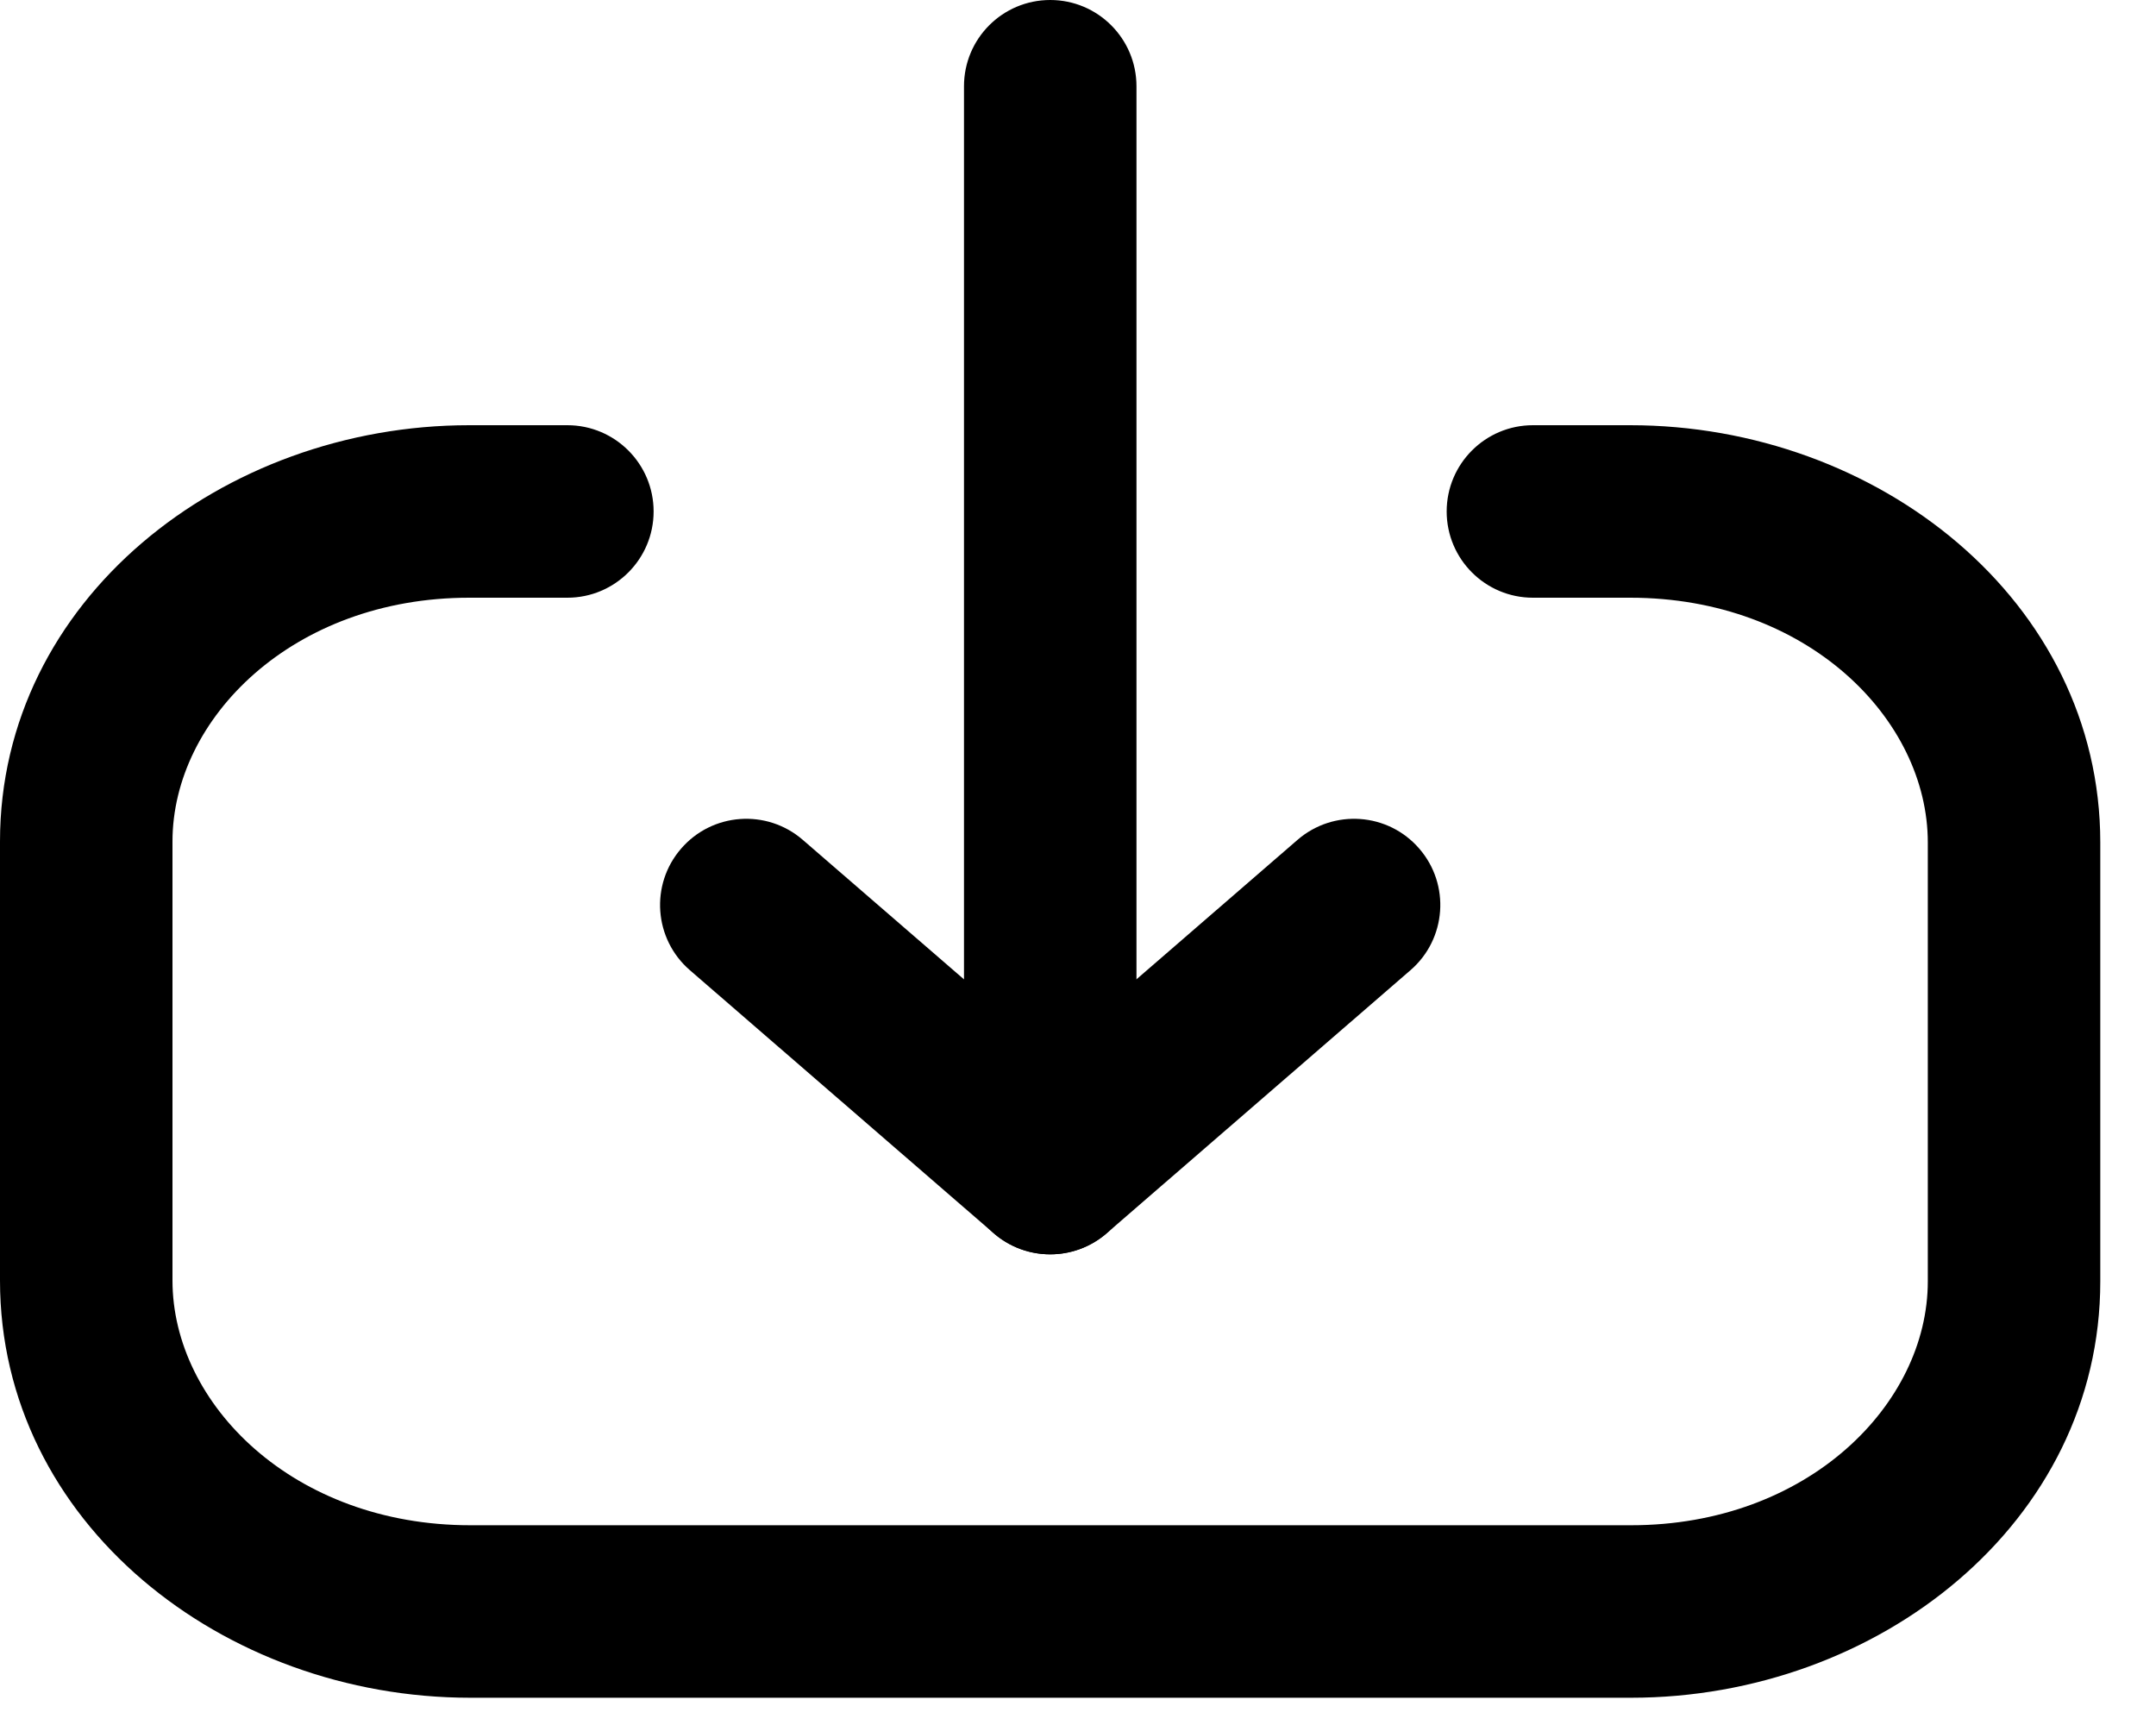
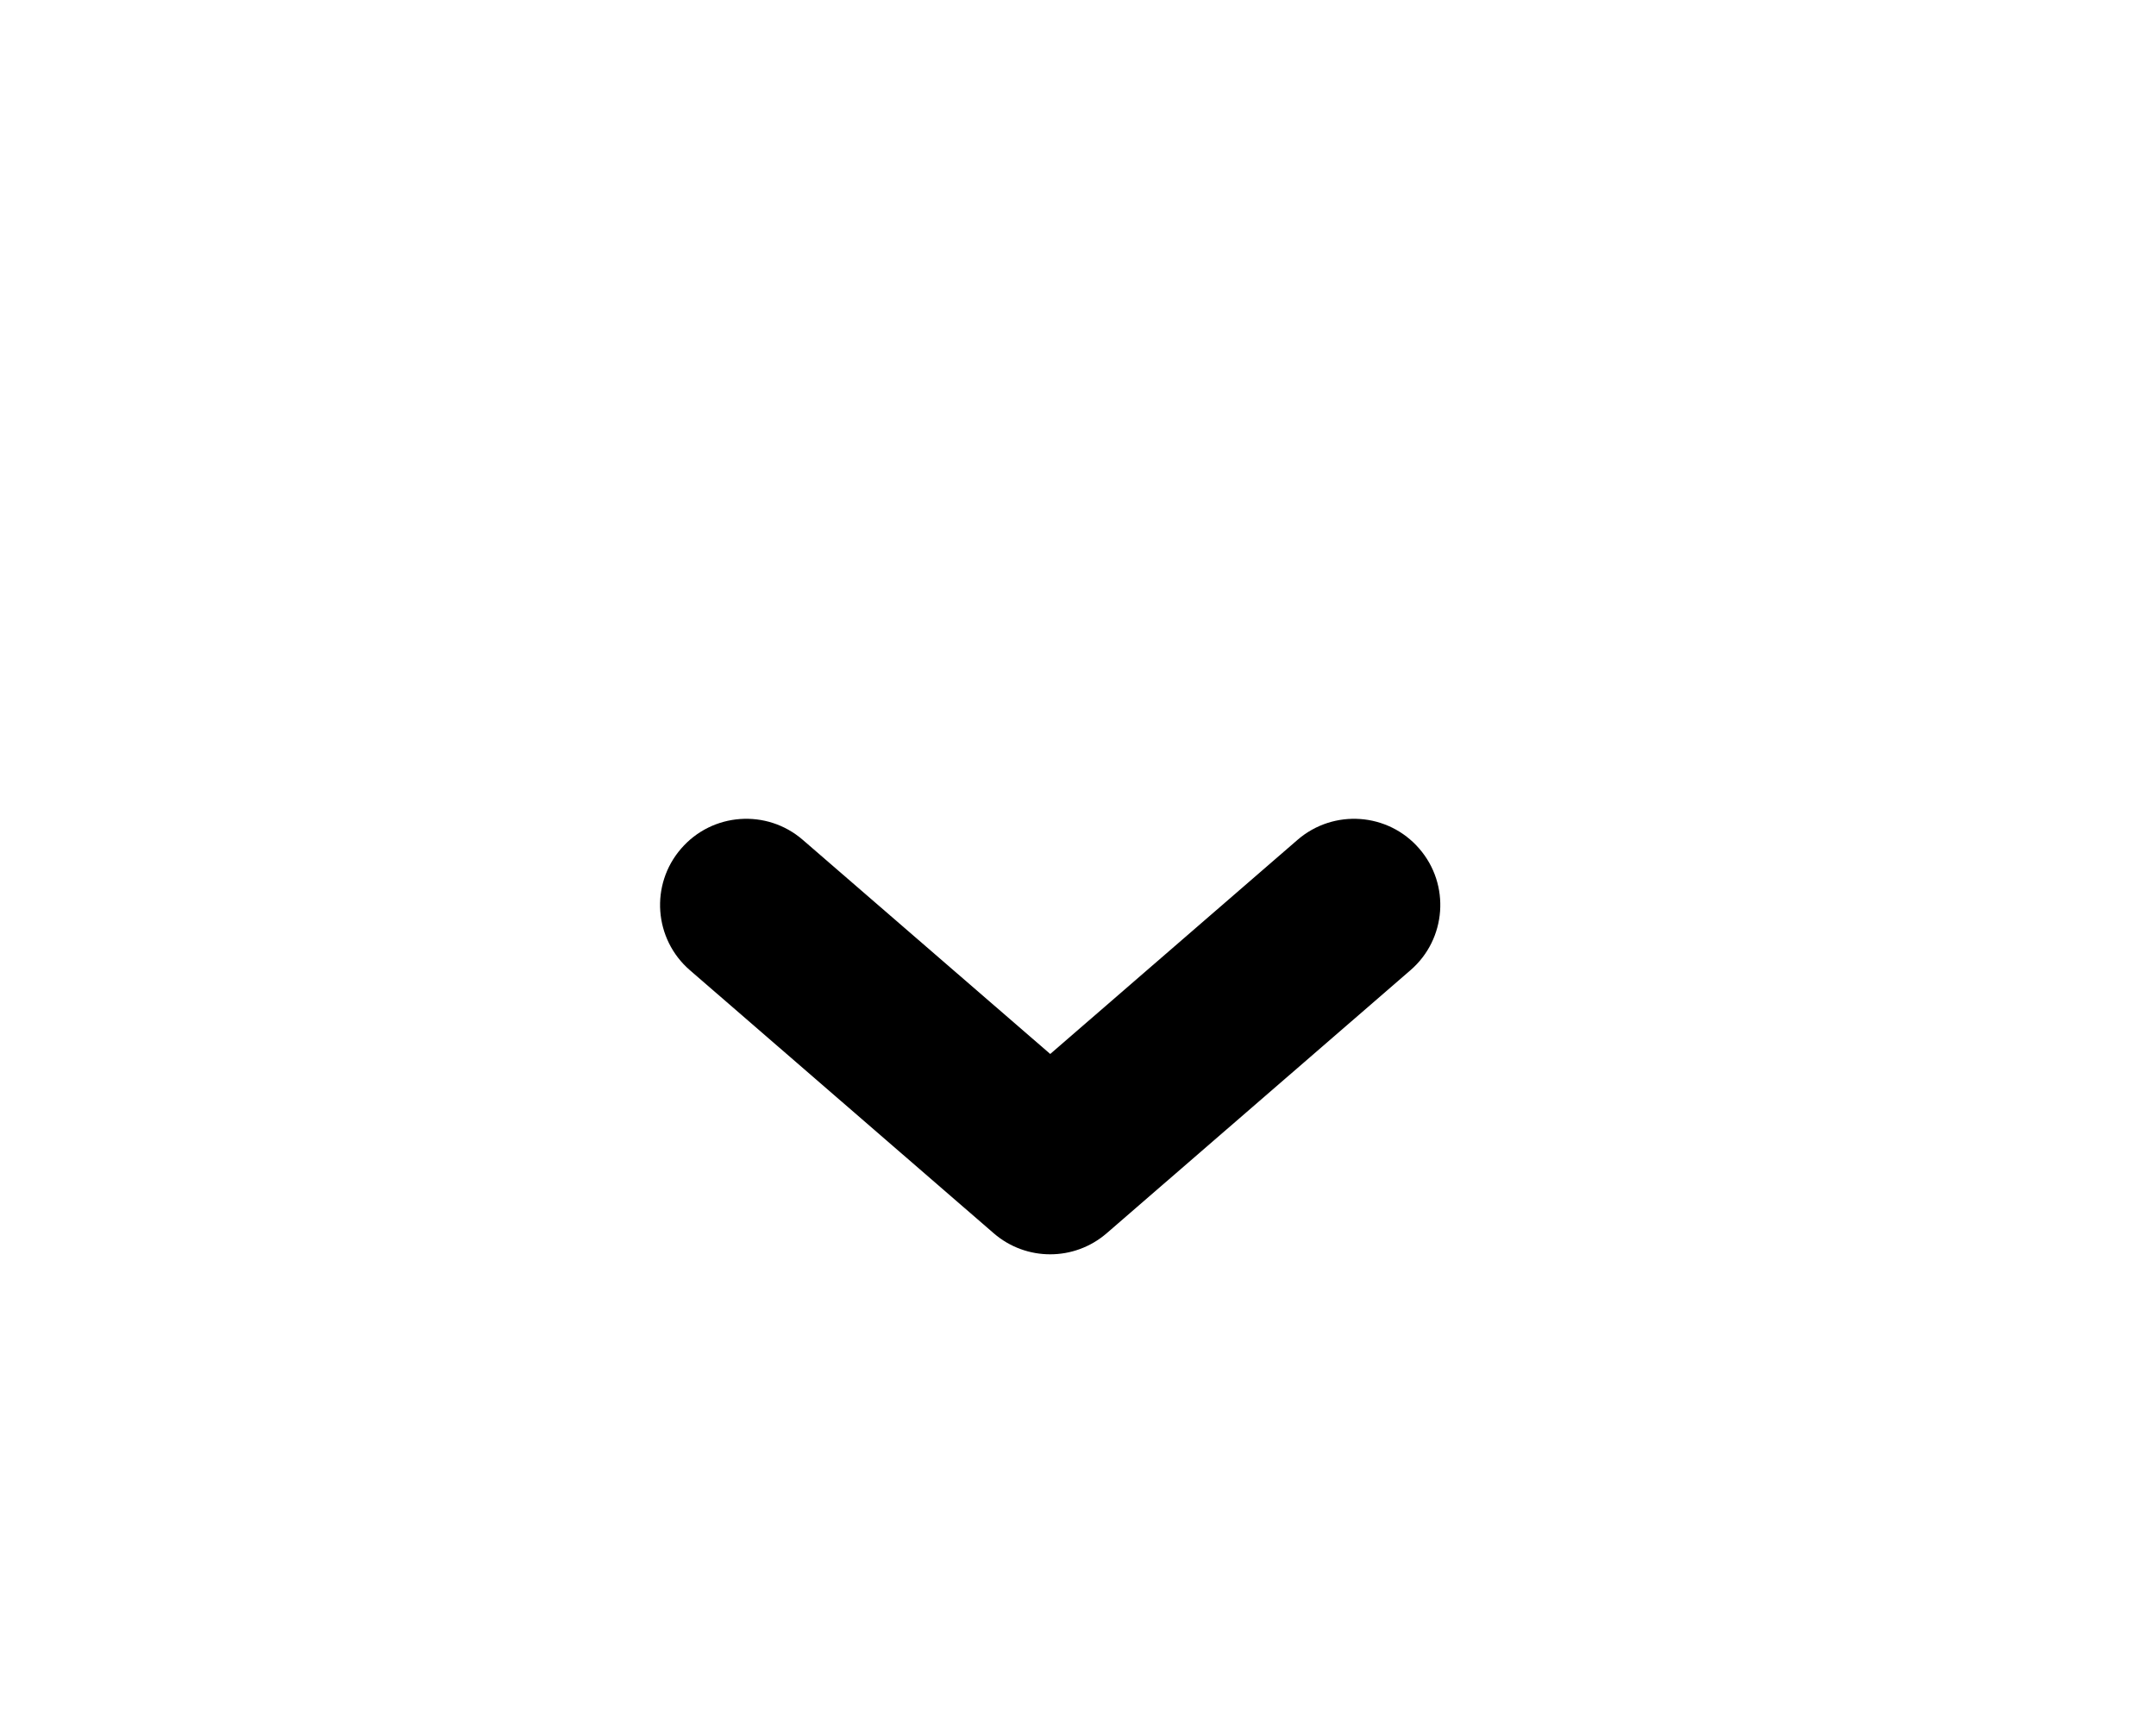
<svg xmlns="http://www.w3.org/2000/svg" width="25" height="20" viewBox="0 0 25 20" fill="none">
-   <path fill-rule="evenodd" clip-rule="evenodd" d="M12.178 0C12.73 0 13.178 0.448 13.178 1L13.178 13.543C13.178 14.095 12.73 14.543 12.178 14.543C11.625 14.543 11.178 14.095 11.178 13.543L11.178 1C11.178 0.448 11.625 0 12.178 0Z" fill="black" />
  <path fill-rule="evenodd" clip-rule="evenodd" d="M16.457 9.839C16.819 10.256 16.773 10.888 16.355 11.249L12.832 14.299C12.456 14.624 11.899 14.624 11.523 14.299L8 11.249C7.582 10.888 7.536 10.256 7.898 9.839C8.259 9.421 8.891 9.376 9.308 9.737L12.178 12.22L15.046 9.737C15.464 9.376 16.096 9.421 16.457 9.839Z" fill="black" />
-   <path fill-rule="evenodd" clip-rule="evenodd" d="M22.354 9.769C22.354 8.334 20.954 6.93 18.903 6.93H17.775C17.223 6.93 16.775 6.482 16.775 5.93C16.775 5.378 17.223 4.93 17.775 4.93H18.903C21.77 4.93 24.354 6.962 24.354 9.769L24.354 14.856C24.354 17.657 21.774 19.684 18.913 19.684L5.453 19.684C2.586 19.684 -9.53674e-06 17.652 -9.53674e-06 14.846L-9.53674e-06 9.757C-9.53674e-06 6.957 2.581 4.93 5.441 4.93H6.579C7.131 4.93 7.579 5.378 7.579 5.93C7.579 6.482 7.131 6.93 6.579 6.93H5.441C3.396 6.93 2 8.33 2 9.757L2 14.846C2 16.279 3.402 17.684 5.453 17.684L18.913 17.684C20.959 17.684 22.354 16.284 22.354 14.856L22.354 9.769Z" fill="black" />
</svg>